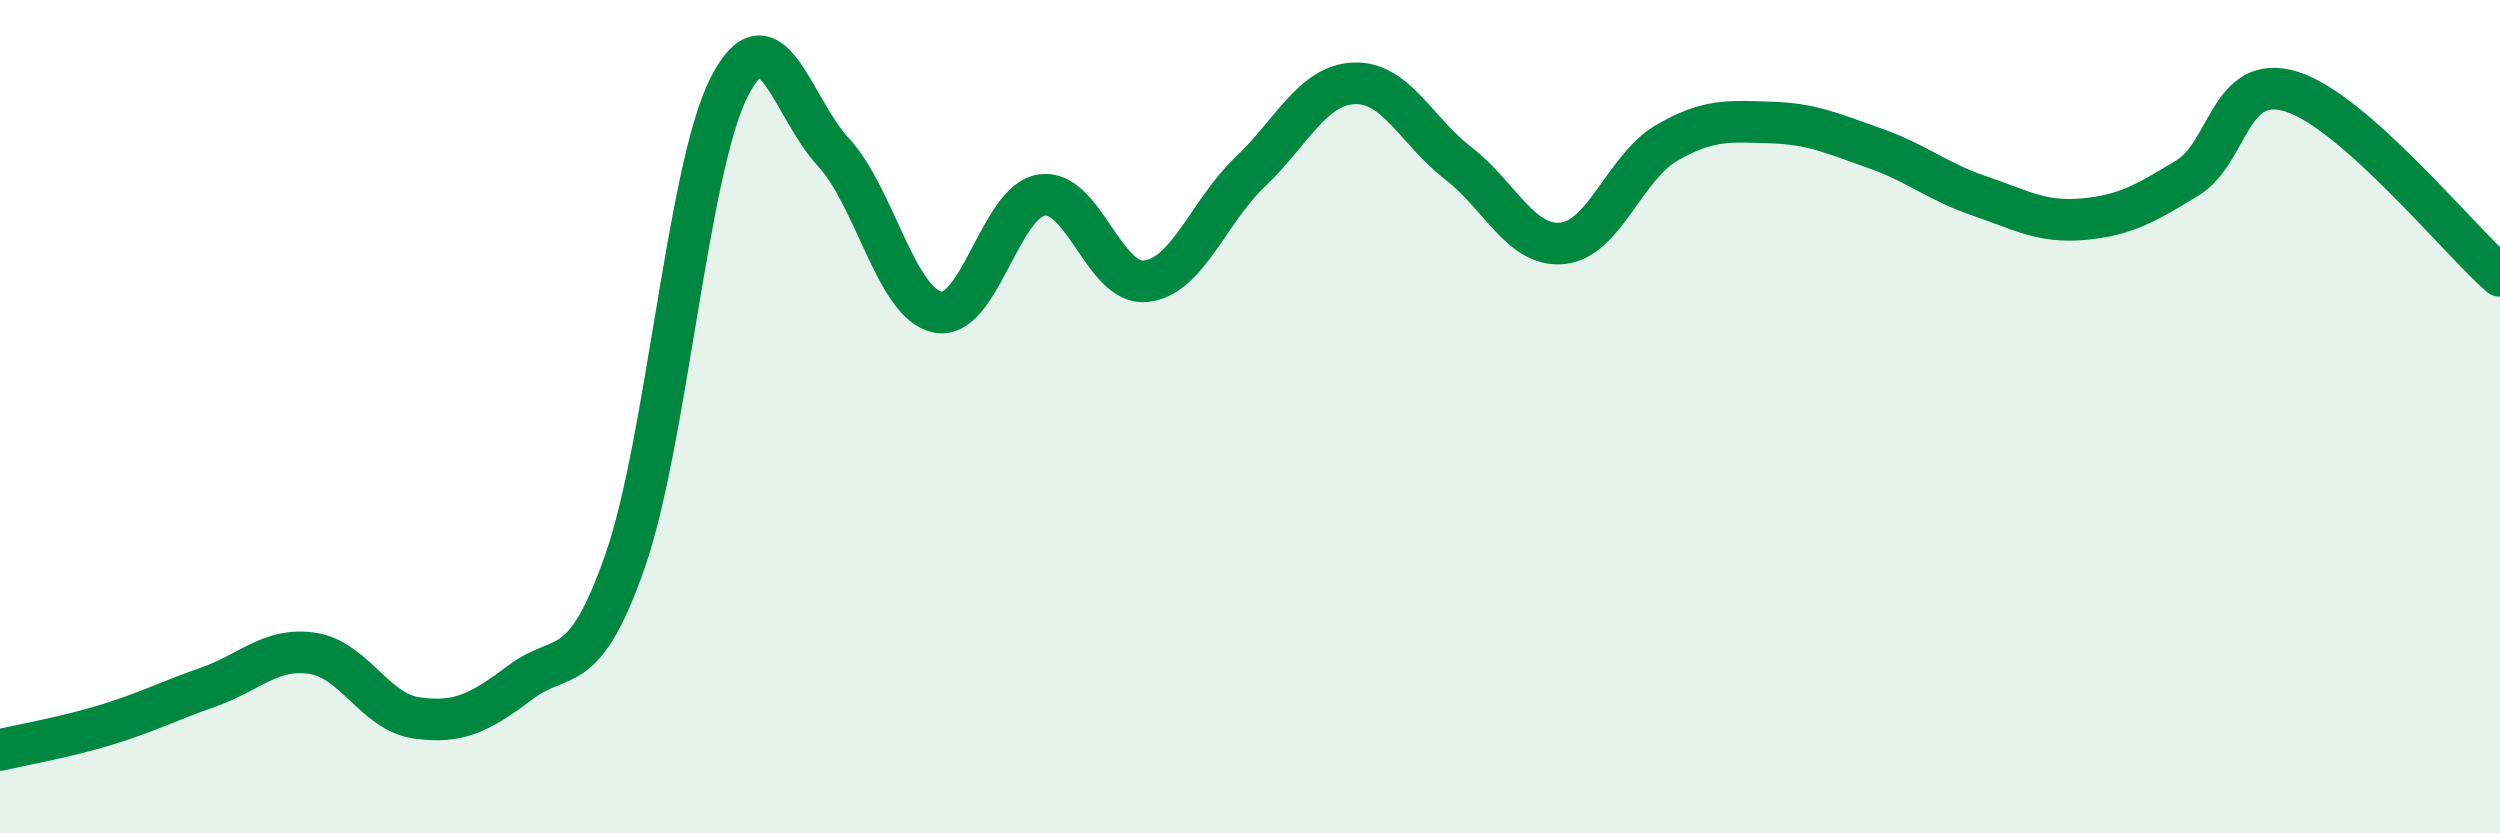
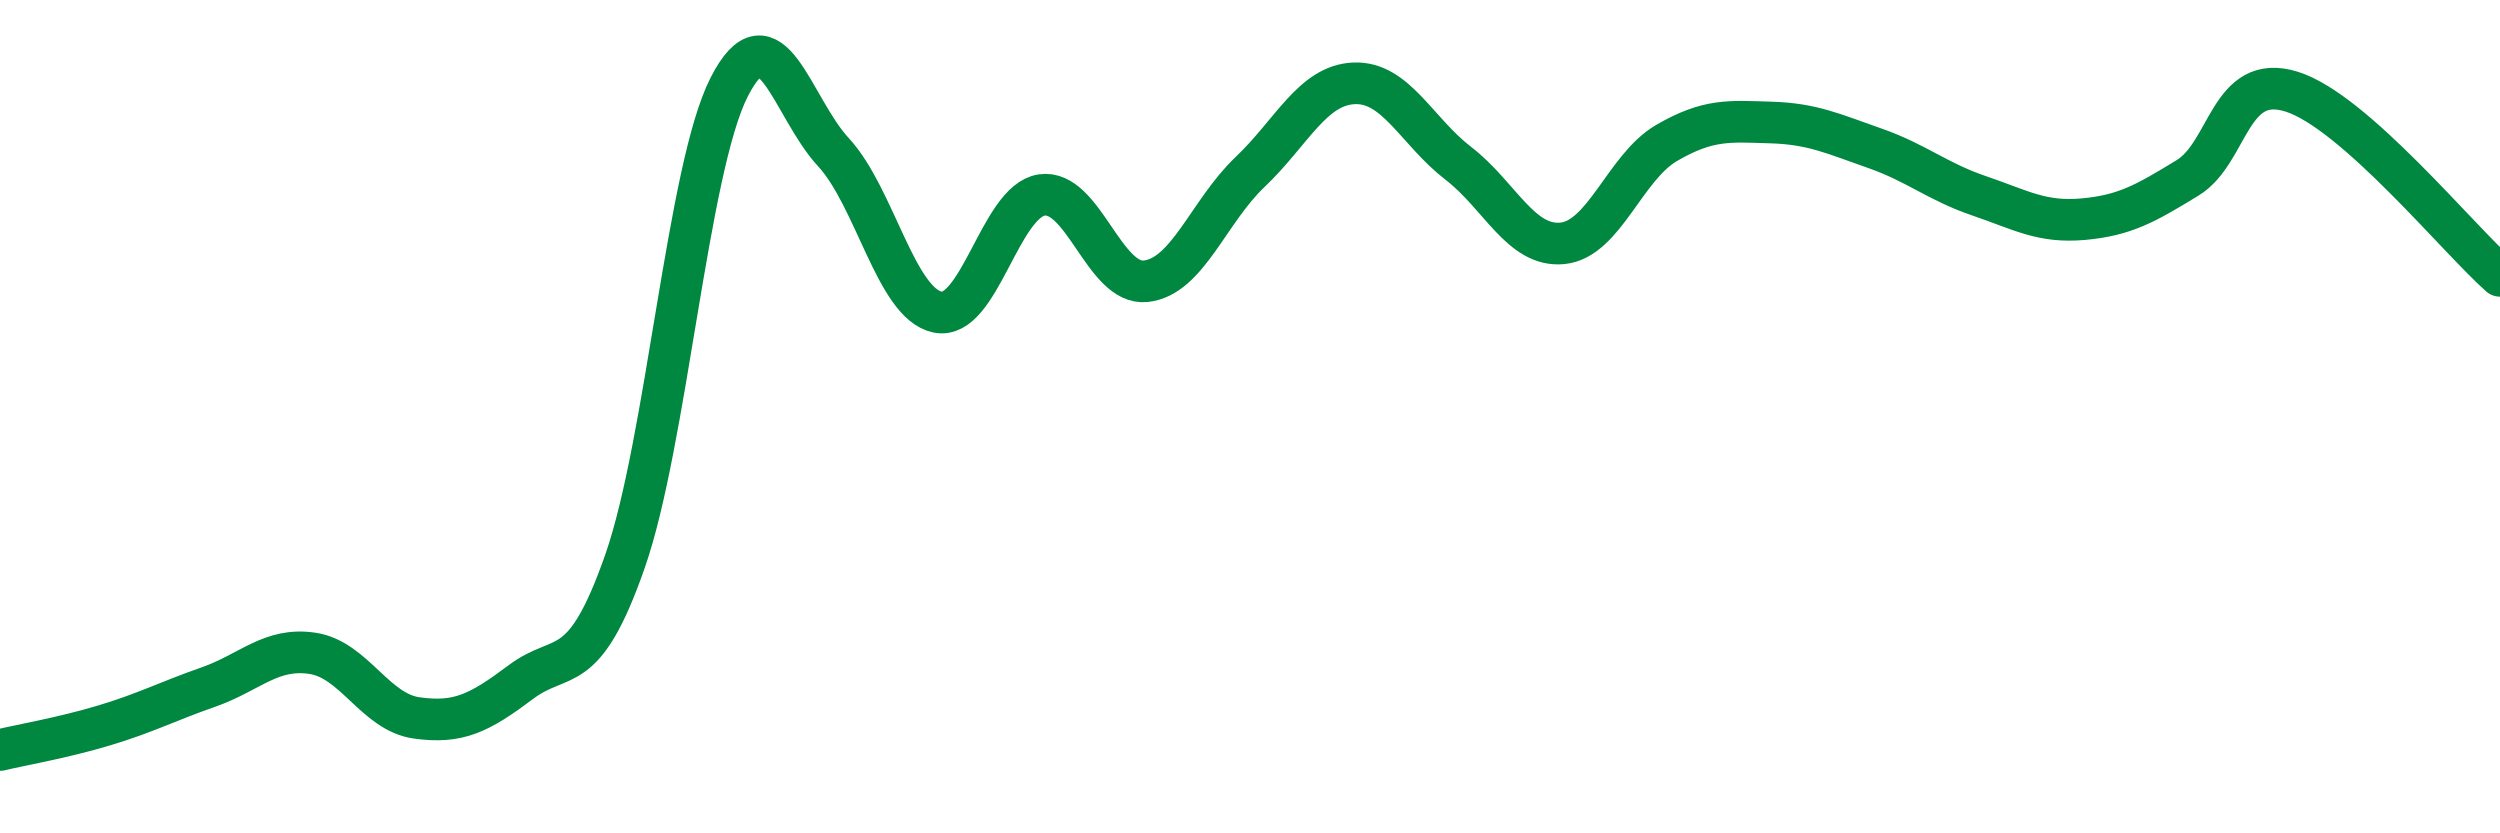
<svg xmlns="http://www.w3.org/2000/svg" width="60" height="20" viewBox="0 0 60 20">
-   <path d="M 0,18 C 0.5,17.88 1.5,17.71 2.5,17.41 C 3.5,17.11 4,16.84 5,16.49 C 6,16.14 6.5,15.53 7.5,15.68 C 8.5,15.83 9,17.09 10,17.23 C 11,17.37 11.5,17.12 12.5,16.37 C 13.5,15.62 14,16.33 15,13.47 C 16,10.61 16.5,4.05 17.5,2.09 C 18.5,0.13 19,2.57 20,3.65 C 21,4.73 21.5,7.28 22.5,7.49 C 23.5,7.7 24,4.83 25,4.68 C 26,4.53 26.5,6.86 27.5,6.75 C 28.5,6.64 29,5.08 30,4.13 C 31,3.18 31.5,2.04 32.5,2 C 33.5,1.96 34,3.15 35,3.92 C 36,4.69 36.5,5.94 37.5,5.84 C 38.5,5.74 39,4.01 40,3.43 C 41,2.85 41.5,2.91 42.5,2.94 C 43.5,2.97 44,3.21 45,3.56 C 46,3.91 46.5,4.36 47.5,4.7 C 48.5,5.04 49,5.35 50,5.26 C 51,5.17 51.5,4.88 52.5,4.27 C 53.5,3.66 53.5,1.73 55,2.2 C 56.5,2.67 59,5.74 60,6.62L60 20L0 20Z" fill="#008740" opacity="0.1" stroke-linecap="round" stroke-linejoin="round" />
  <path d="M 0,18 C 0.5,17.88 1.5,17.71 2.5,17.41 C 3.5,17.11 4,16.84 5,16.49 C 6,16.14 6.5,15.53 7.5,15.68 C 8.5,15.83 9,17.09 10,17.23 C 11,17.37 11.5,17.12 12.5,16.37 C 13.5,15.62 14,16.33 15,13.47 C 16,10.61 16.5,4.05 17.5,2.09 C 18.5,0.13 19,2.57 20,3.65 C 21,4.73 21.5,7.28 22.5,7.49 C 23.5,7.7 24,4.83 25,4.68 C 26,4.53 26.5,6.86 27.5,6.75 C 28.5,6.64 29,5.08 30,4.13 C 31,3.18 31.5,2.04 32.5,2 C 33.5,1.96 34,3.15 35,3.92 C 36,4.69 36.5,5.94 37.5,5.84 C 38.5,5.74 39,4.01 40,3.43 C 41,2.85 41.5,2.91 42.5,2.94 C 43.5,2.97 44,3.21 45,3.56 C 46,3.91 46.5,4.36 47.5,4.7 C 48.5,5.04 49,5.35 50,5.26 C 51,5.17 51.5,4.88 52.5,4.27 C 53.5,3.66 53.5,1.73 55,2.2 C 56.5,2.67 59,5.74 60,6.62" stroke="#008740" stroke-width="1" fill="none" stroke-linecap="round" stroke-linejoin="round" />
</svg>